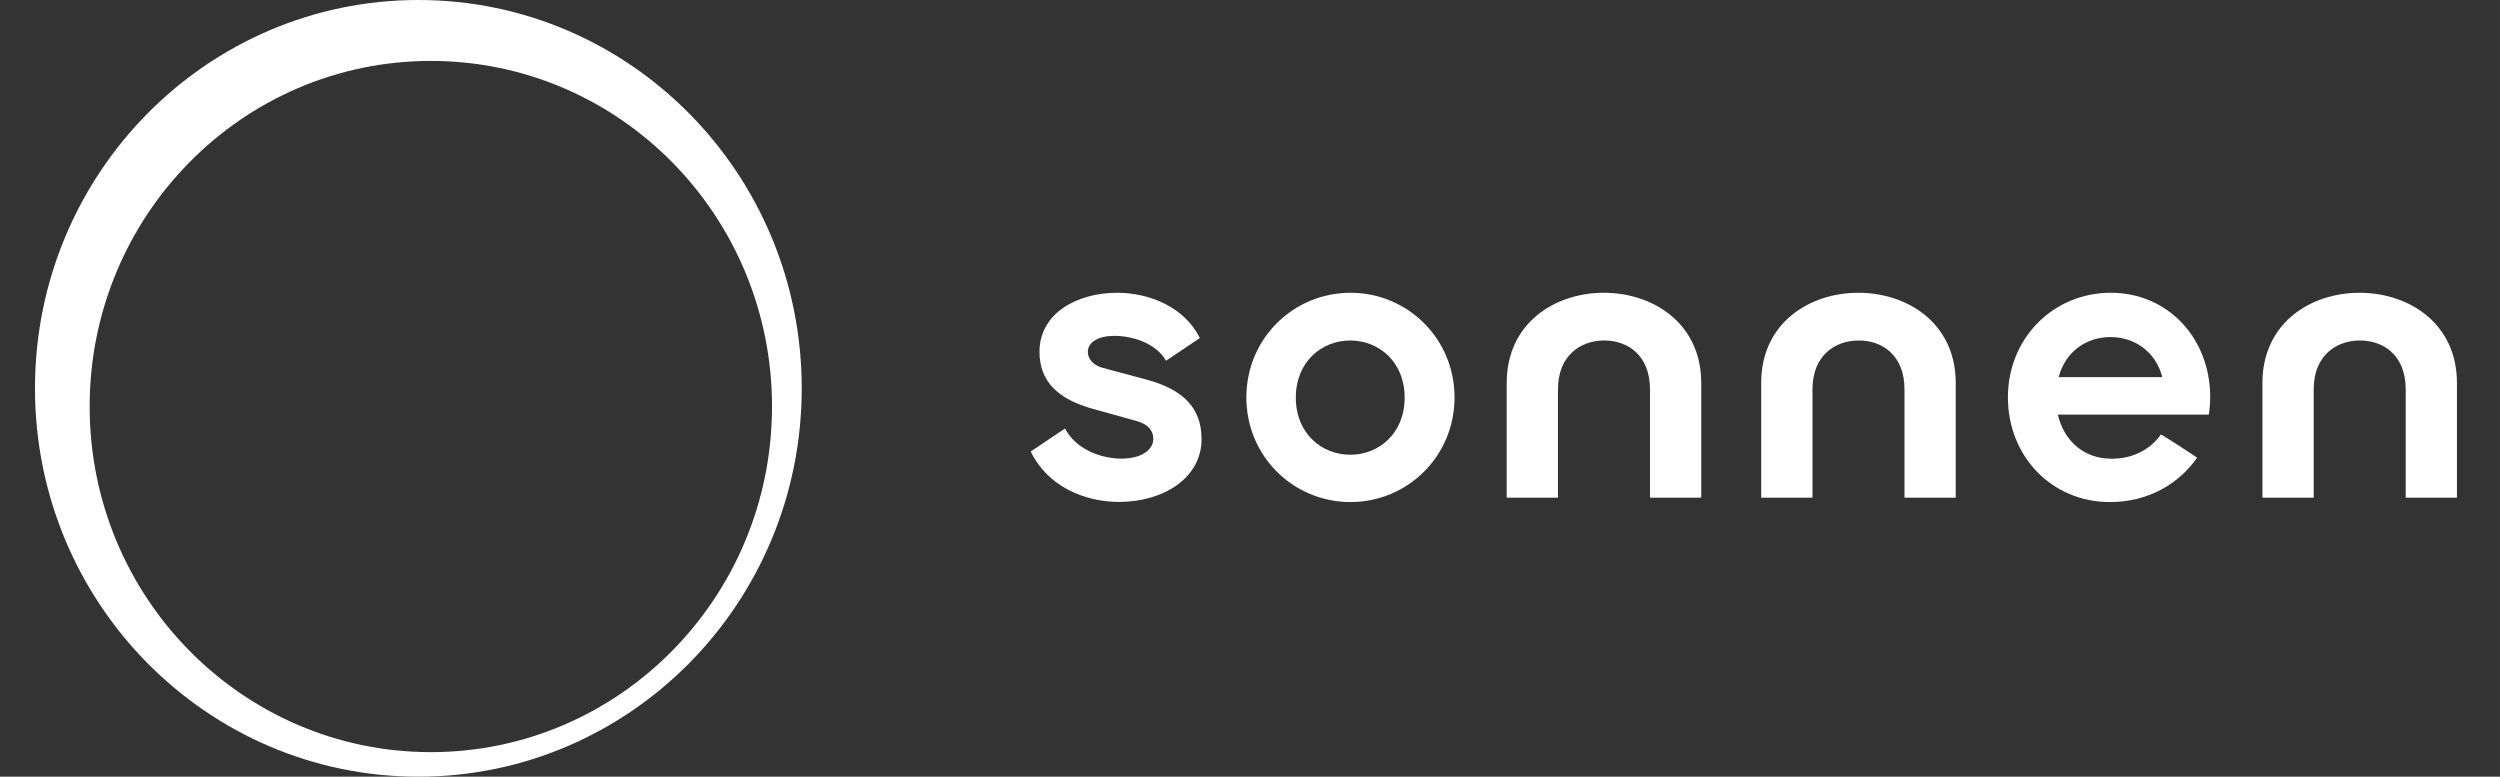
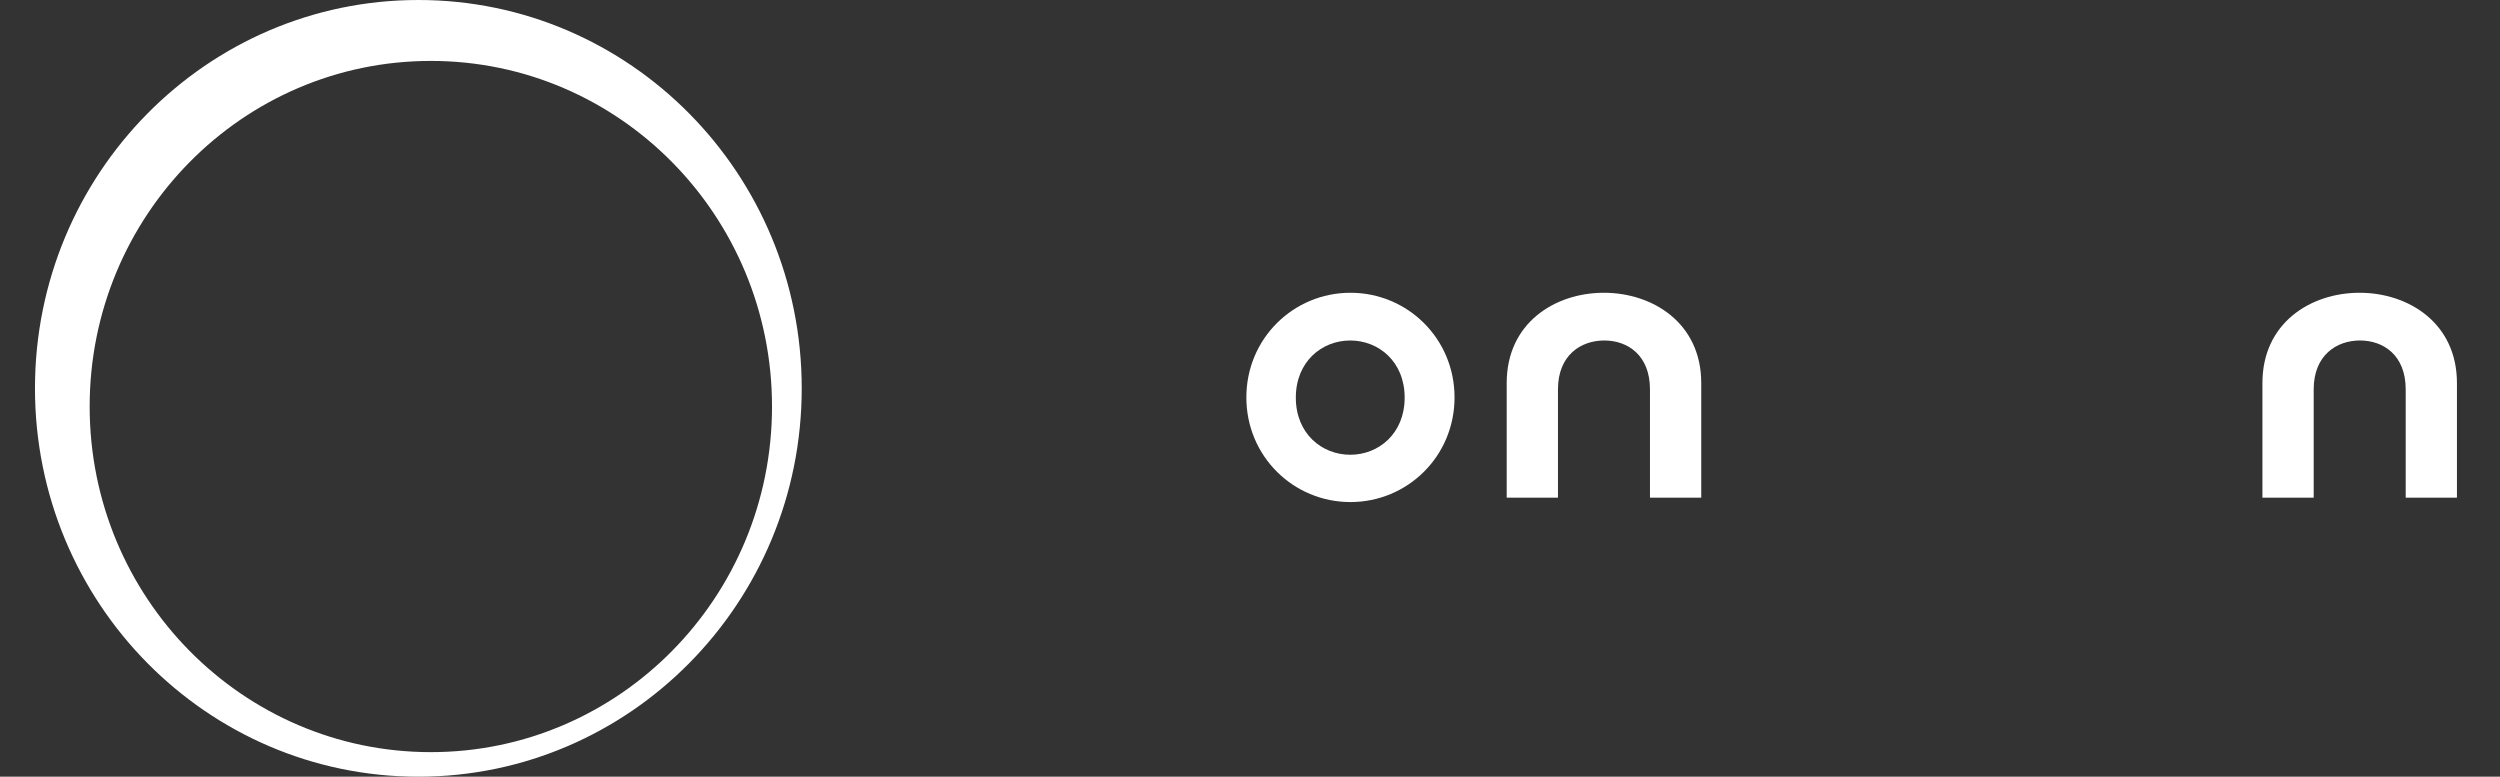
<svg xmlns="http://www.w3.org/2000/svg" width="103" height="32" viewBox="0 0 103 32" fill="none">
  <rect x="0" y="0" width="103" height="32" fill="#333333" stroke="none" />
  <path d="M55.638 12.062C53.29 12.062 51.35 13.945 51.35 16.374C51.35 18.802 53.29 20.685 55.638 20.685C57.986 20.685 59.927 18.802 59.927 16.374C59.927 13.945 57.986 12.062 55.638 12.062ZM55.63 18.736C54.464 18.736 53.388 17.869 53.388 16.382C53.388 14.895 54.464 14.028 55.63 14.028C56.796 14.028 57.872 14.895 57.872 16.382C57.872 17.869 56.796 18.736 55.63 18.736Z" fill="white" />
  <path d="M97.215 12.062C95.193 12.062 93.212 13.309 93.212 15.779V20.503H95.324V16.043C95.324 14.631 96.27 14.028 97.231 14.028C98.194 14.028 99.115 14.631 99.115 16.043V20.503H101.226V15.779C101.226 13.309 99.229 12.062 97.215 12.062Z" fill="white" />
  <path d="M66.08 12.062C64.058 12.062 62.076 13.309 62.076 15.779V20.503H64.188V16.043C64.188 14.631 65.134 14.028 66.096 14.028C67.058 14.028 67.979 14.631 67.979 16.043V20.503H70.091V15.779C70.091 13.309 68.093 12.062 66.08 12.062Z" fill="white" />
-   <path d="M76.565 12.062C74.543 12.062 72.561 13.309 72.561 15.779V20.503H74.674V16.043C74.674 14.631 75.619 14.028 76.581 14.028C77.544 14.028 78.465 14.631 78.465 16.043V20.503H80.576V15.779C80.576 13.309 78.579 12.062 76.565 12.062Z" fill="white" />
-   <path d="M86.962 12.062C84.588 12.062 82.726 13.939 82.726 16.37C82.726 18.8 84.53 20.685 86.929 20.685C88.551 20.685 89.791 19.901 90.52 18.859C90.53 18.844 89.039 17.886 89.031 17.898C88.603 18.506 87.892 18.9 87.003 18.9C85.8 18.9 85.014 18.098 84.784 17.081H91.004C91.004 17.081 91.061 16.72 91.061 16.37C91.061 13.924 89.311 12.062 86.962 12.062ZM84.818 15.538C85.092 14.48 85.966 13.886 86.954 13.886C87.91 13.886 88.806 14.458 89.089 15.538H84.818Z" fill="white" />
-   <path d="M47.235 15.639L45.404 15.148C45.019 15.041 44.819 14.763 44.819 14.501C44.819 14.092 45.258 13.837 45.911 13.837C46.663 13.837 47.63 14.139 48.04 14.863L49.434 13.928C48.811 12.668 47.388 12.062 46.02 12.062C44.388 12.062 42.827 12.897 42.827 14.493C42.827 15.745 43.619 16.457 45.042 16.85L46.828 17.346C47.312 17.477 47.517 17.752 47.517 18.085C47.517 18.511 47.053 18.895 46.212 18.895C45.312 18.895 44.313 18.486 43.879 17.653L42.466 18.601C43.15 20.025 44.658 20.679 46.104 20.679C47.95 20.679 49.504 19.681 49.504 18.093C49.504 16.776 48.712 16.039 47.235 15.639Z" fill="white" />
  <path d="M17.236 0C8.513 0 1.441 7.163 1.441 16C1.441 24.837 8.513 32 17.236 32C25.959 32 33.031 24.837 33.031 16C33.031 7.163 25.959 0 17.236 0ZM17.751 30.988C9.988 30.988 3.694 24.613 3.694 16.749C3.694 8.885 9.988 2.51 17.751 2.51C25.514 2.51 31.807 8.885 31.807 16.749C31.807 24.613 25.514 30.988 17.751 30.988Z" fill="white" />
</svg>